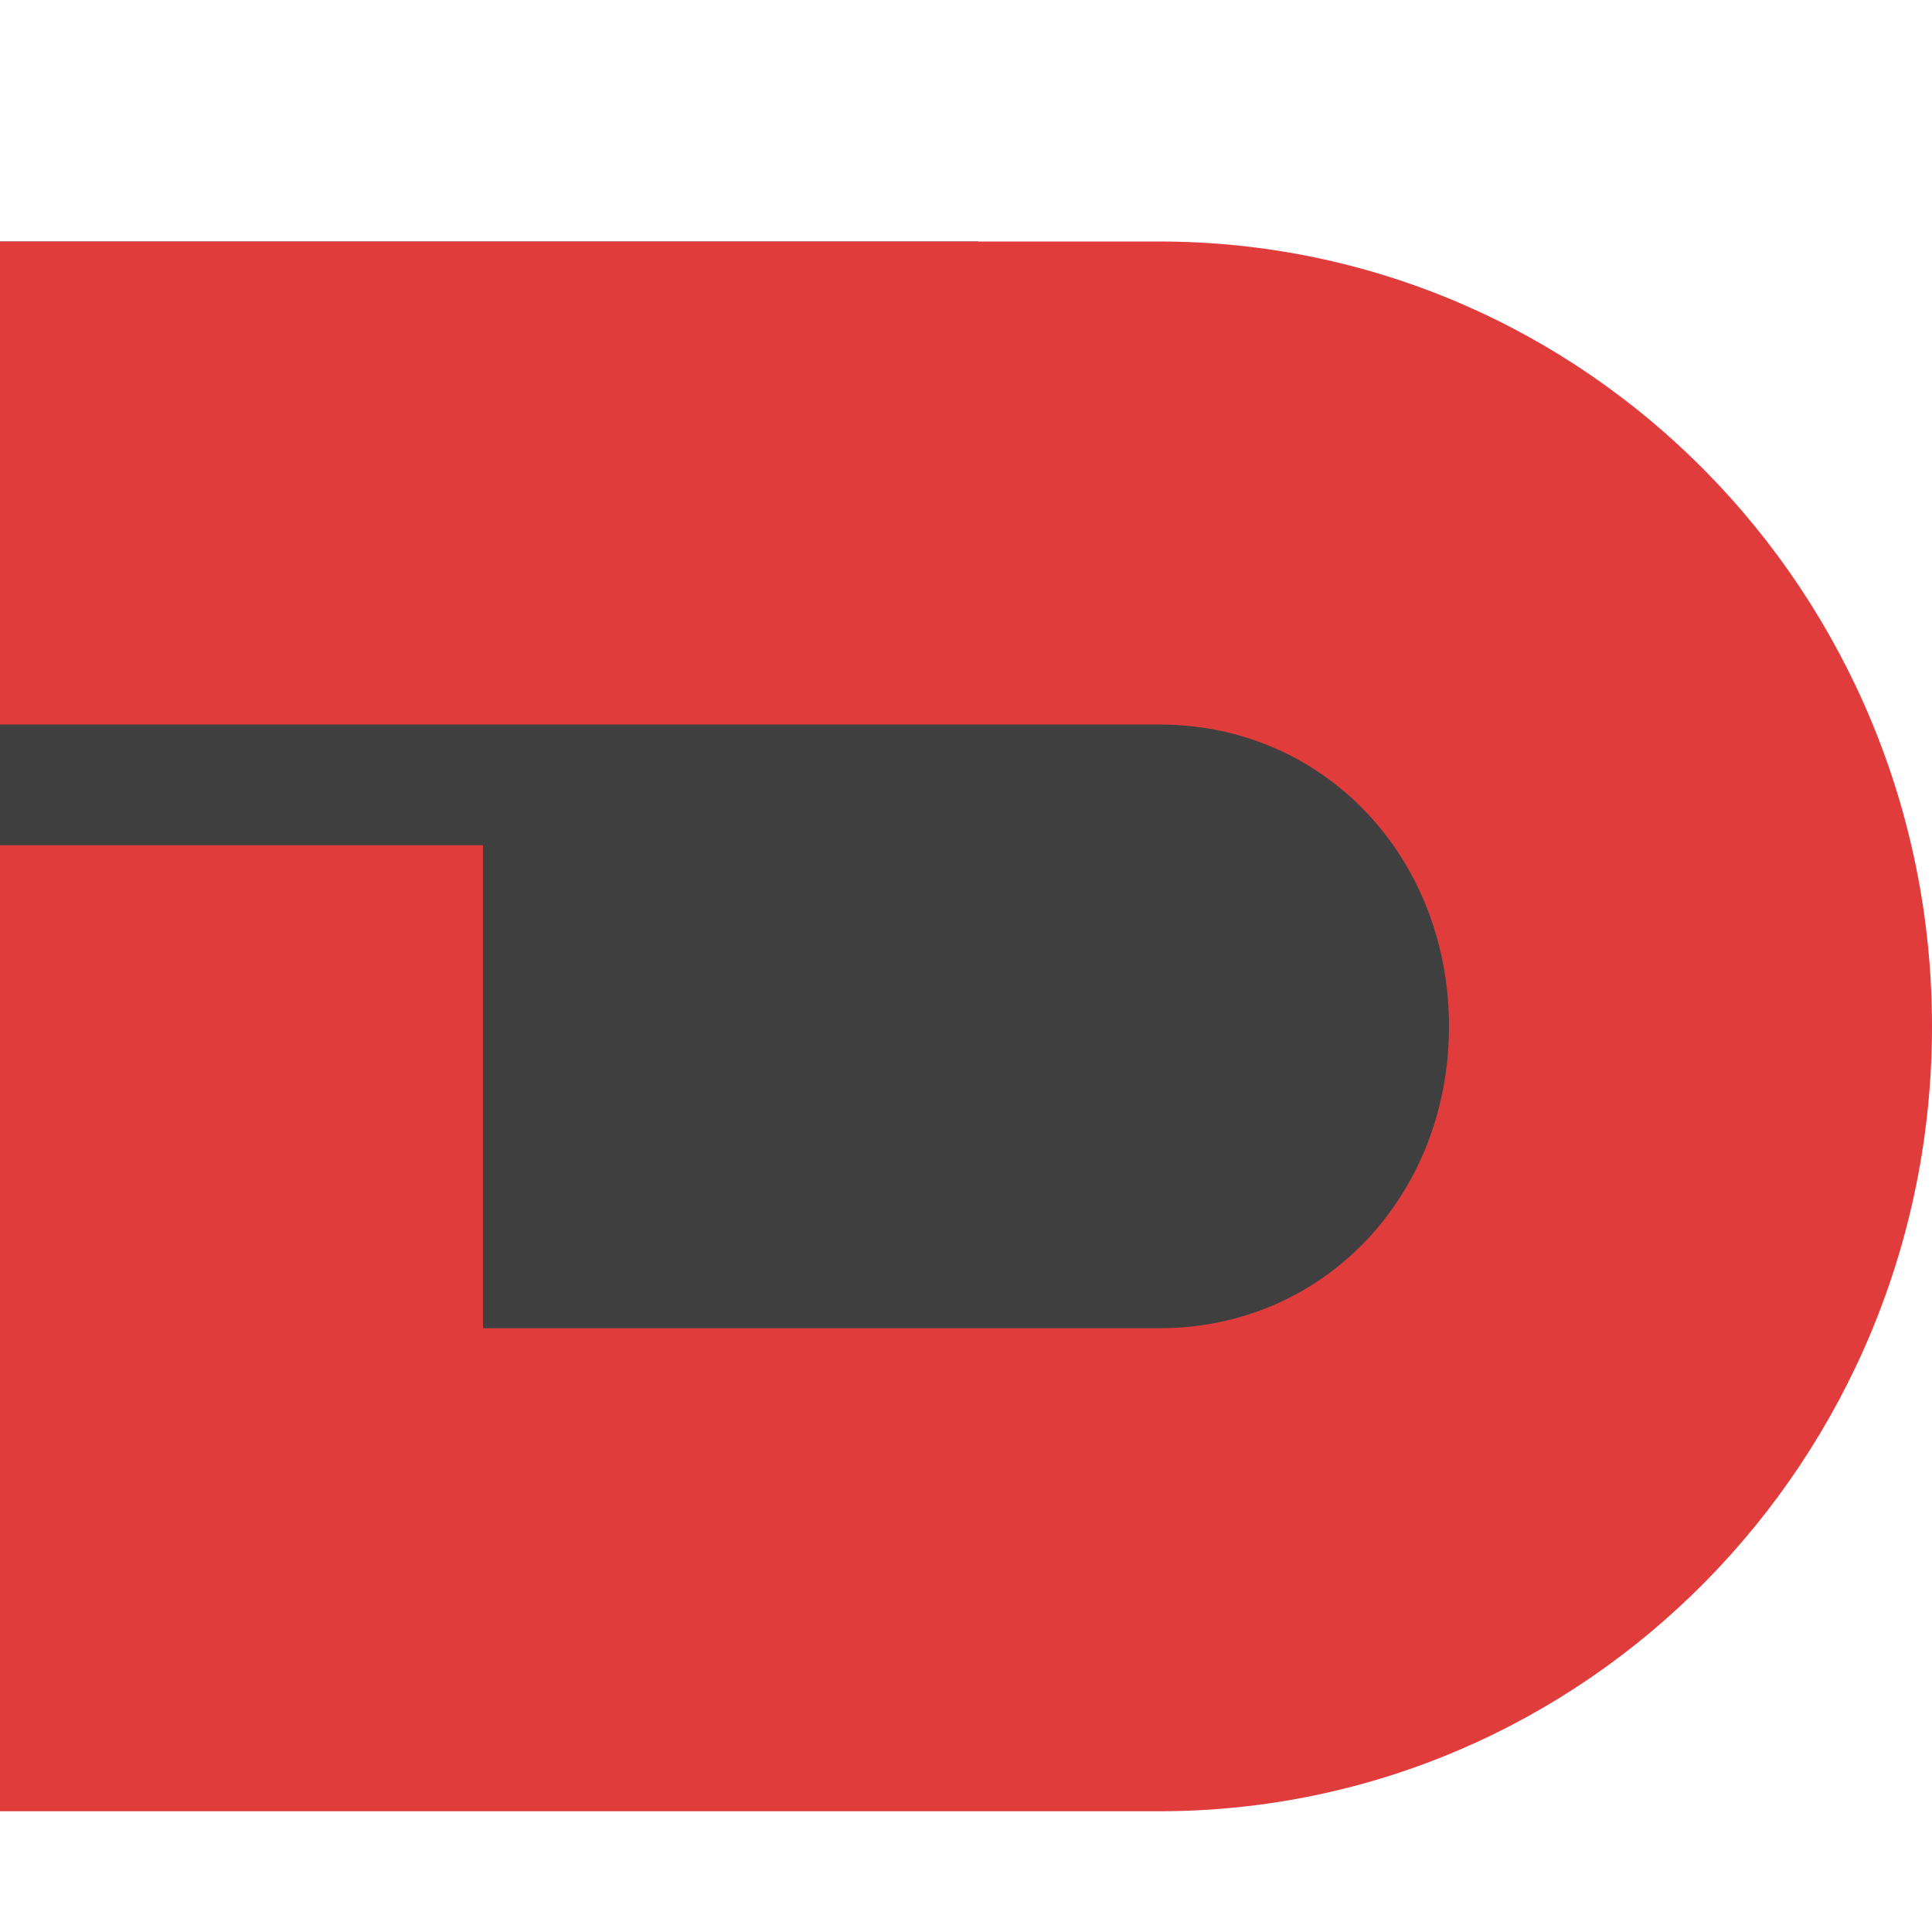
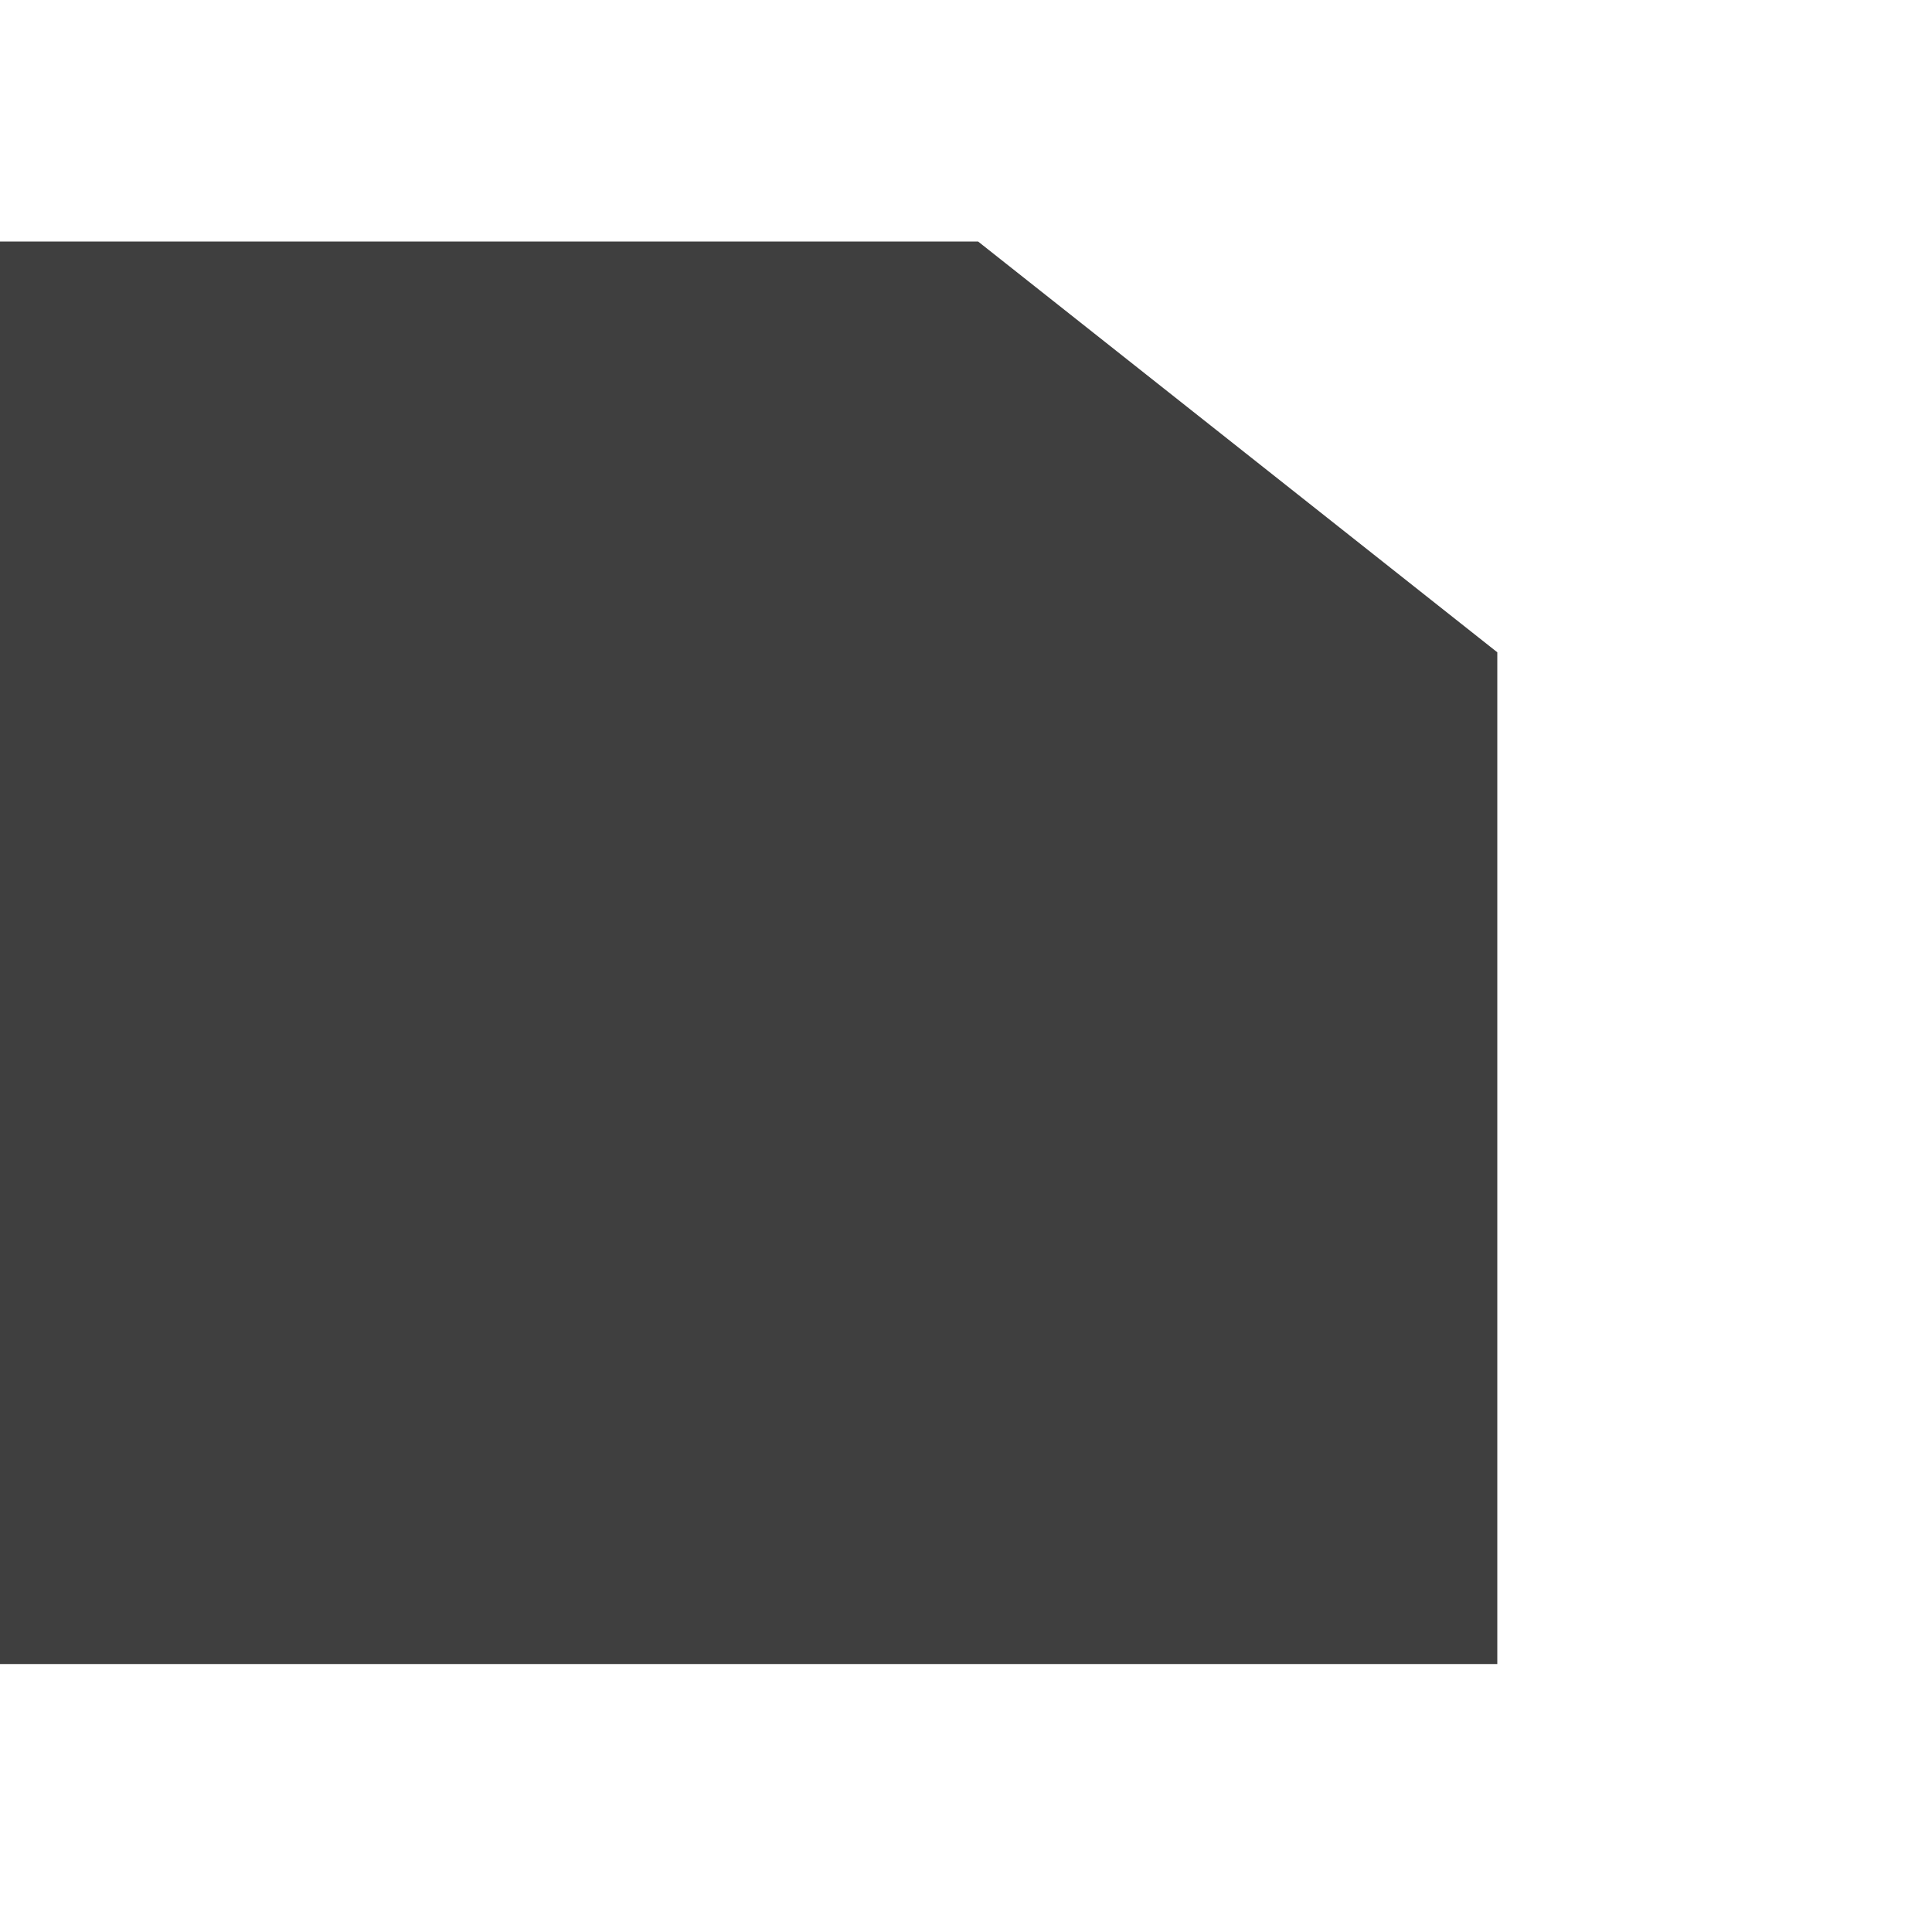
<svg xmlns="http://www.w3.org/2000/svg" width="16" height="16" version="1">
  <path style="fill:#3f3f3f" d="M 0,2 H 8.1 L 12.4,5.402 V 13.781 H 0 Z" />
-   <path style="fill:#e13c3c" d="M 0,2 V 6 H 4 5.6 9.6 C 10.973,6 12,7.106 12,8.5 12,9.894 10.973,11 9.6,11 H 4 V 7 H 0 V 15 H 9.6 C 13.135,15 16,12.09 16,8.5 16,4.91 13.135,2 9.6,2 Z" />
</svg>